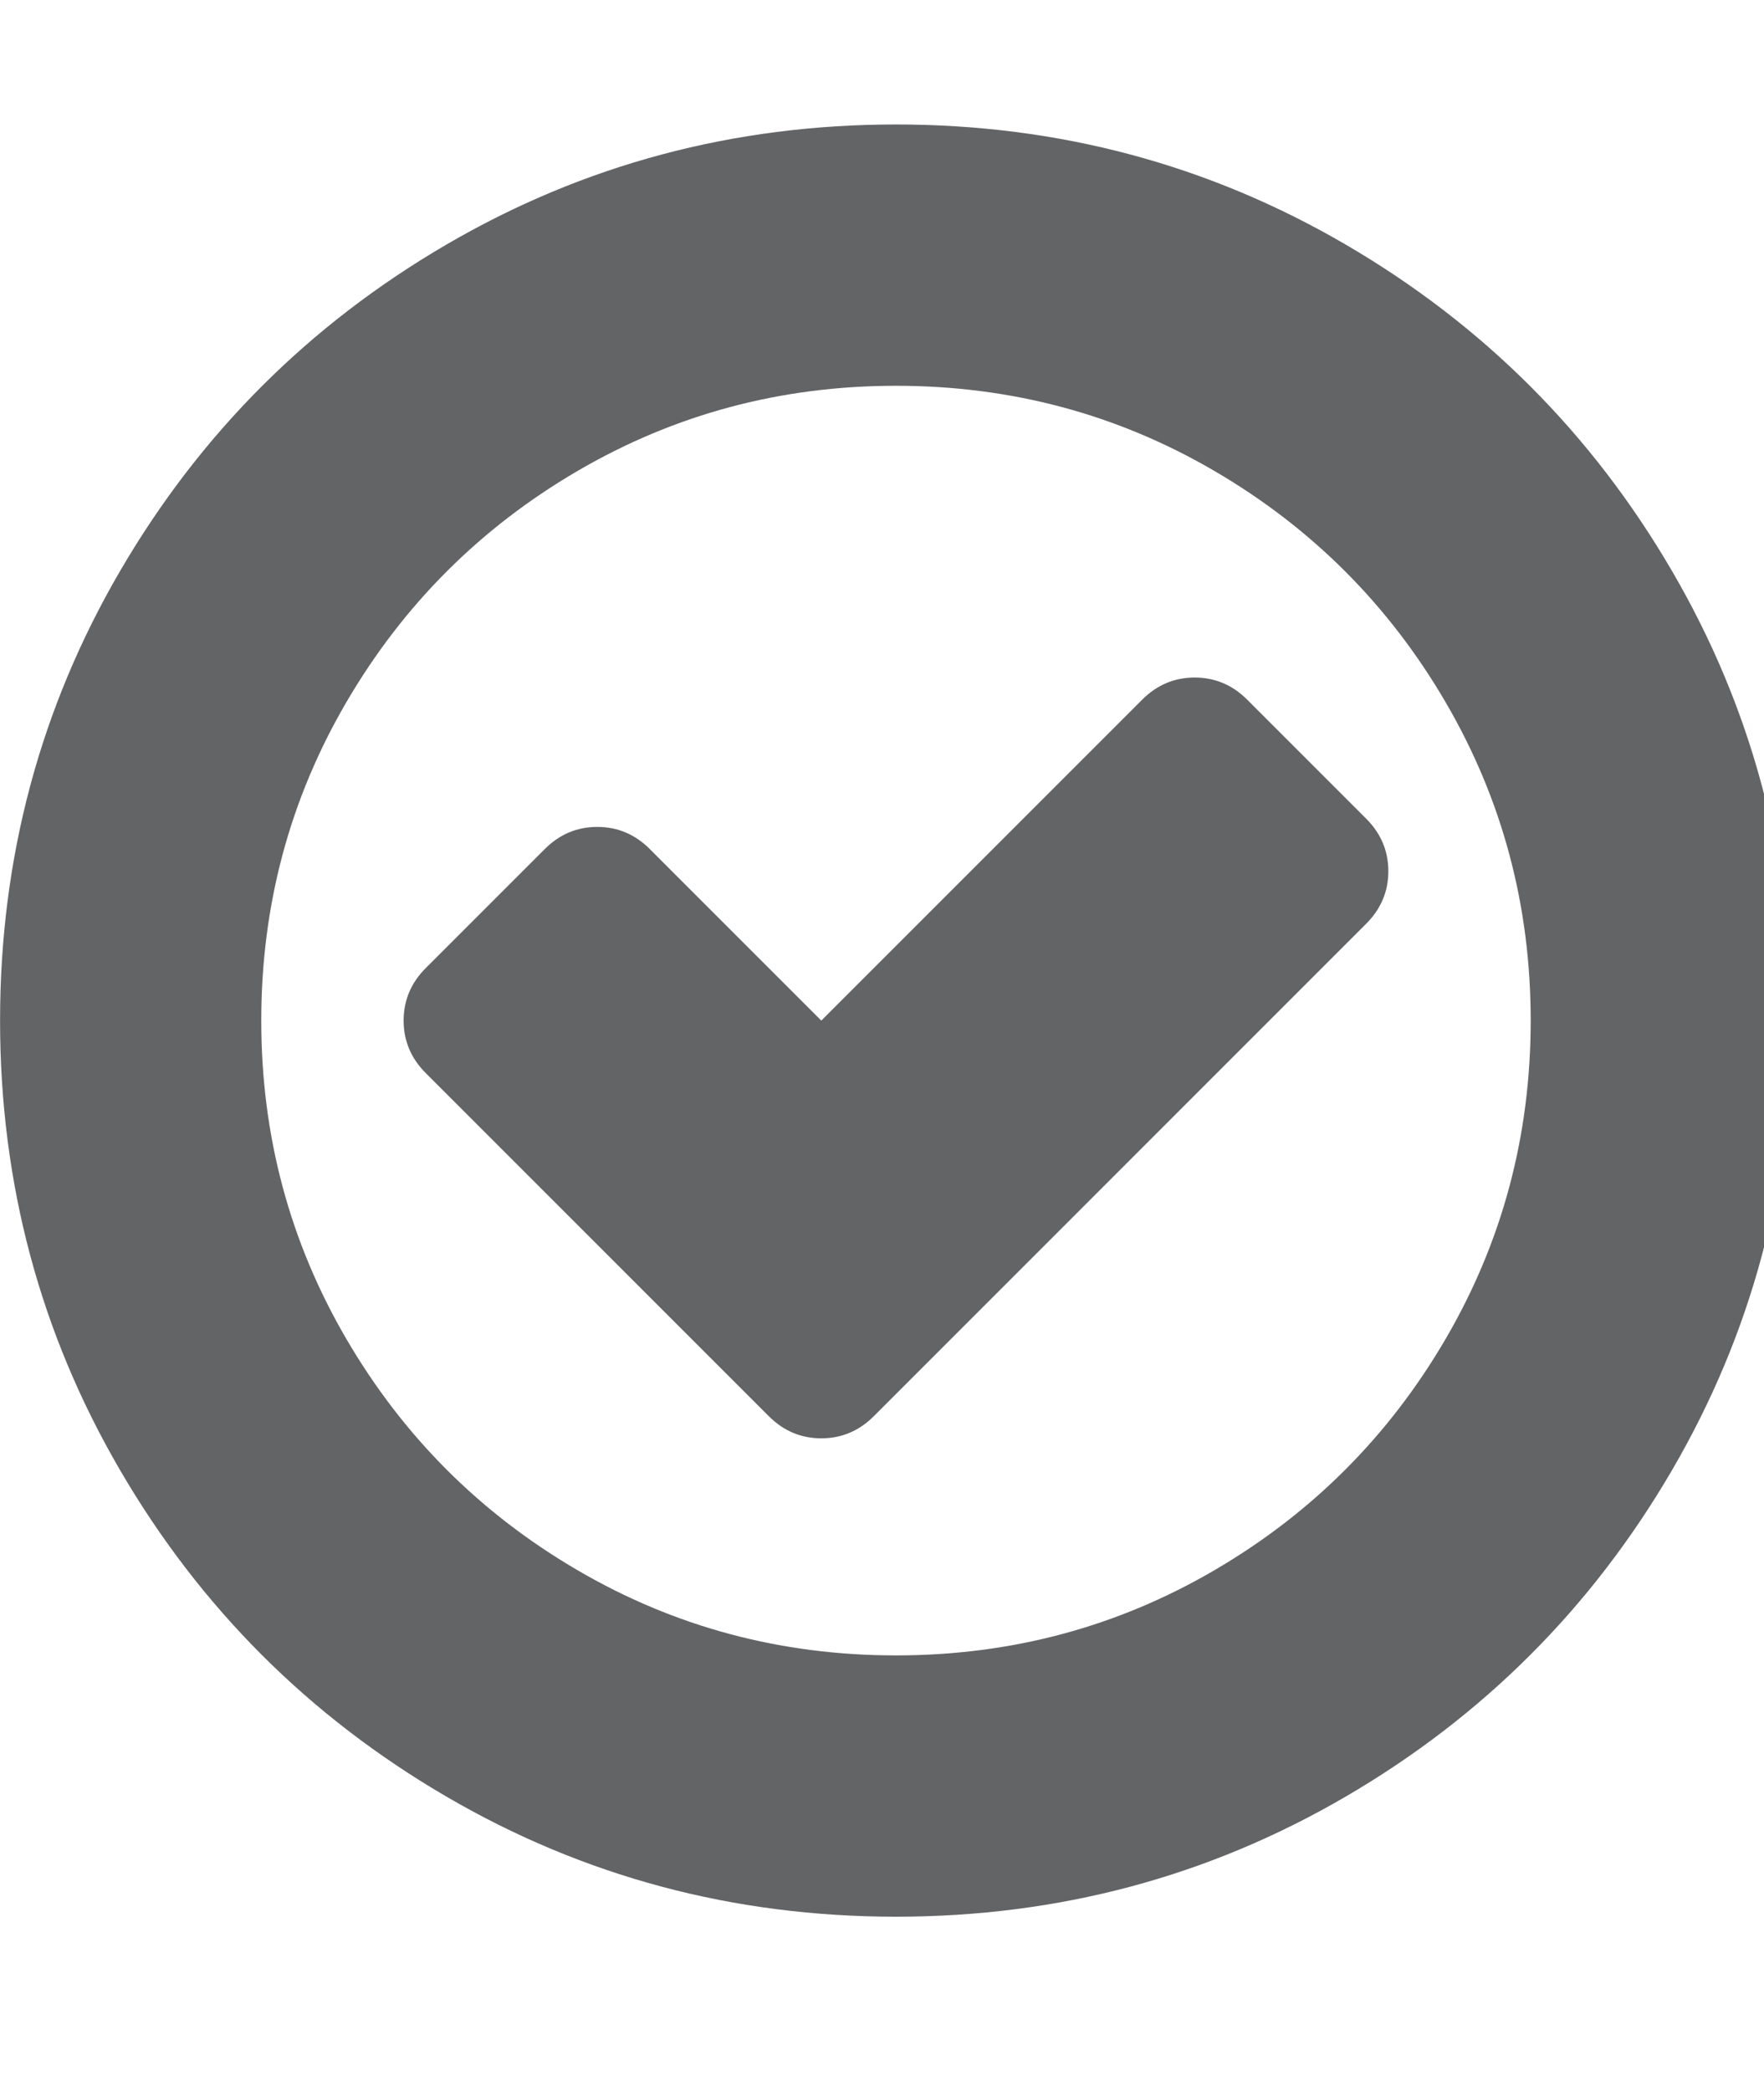
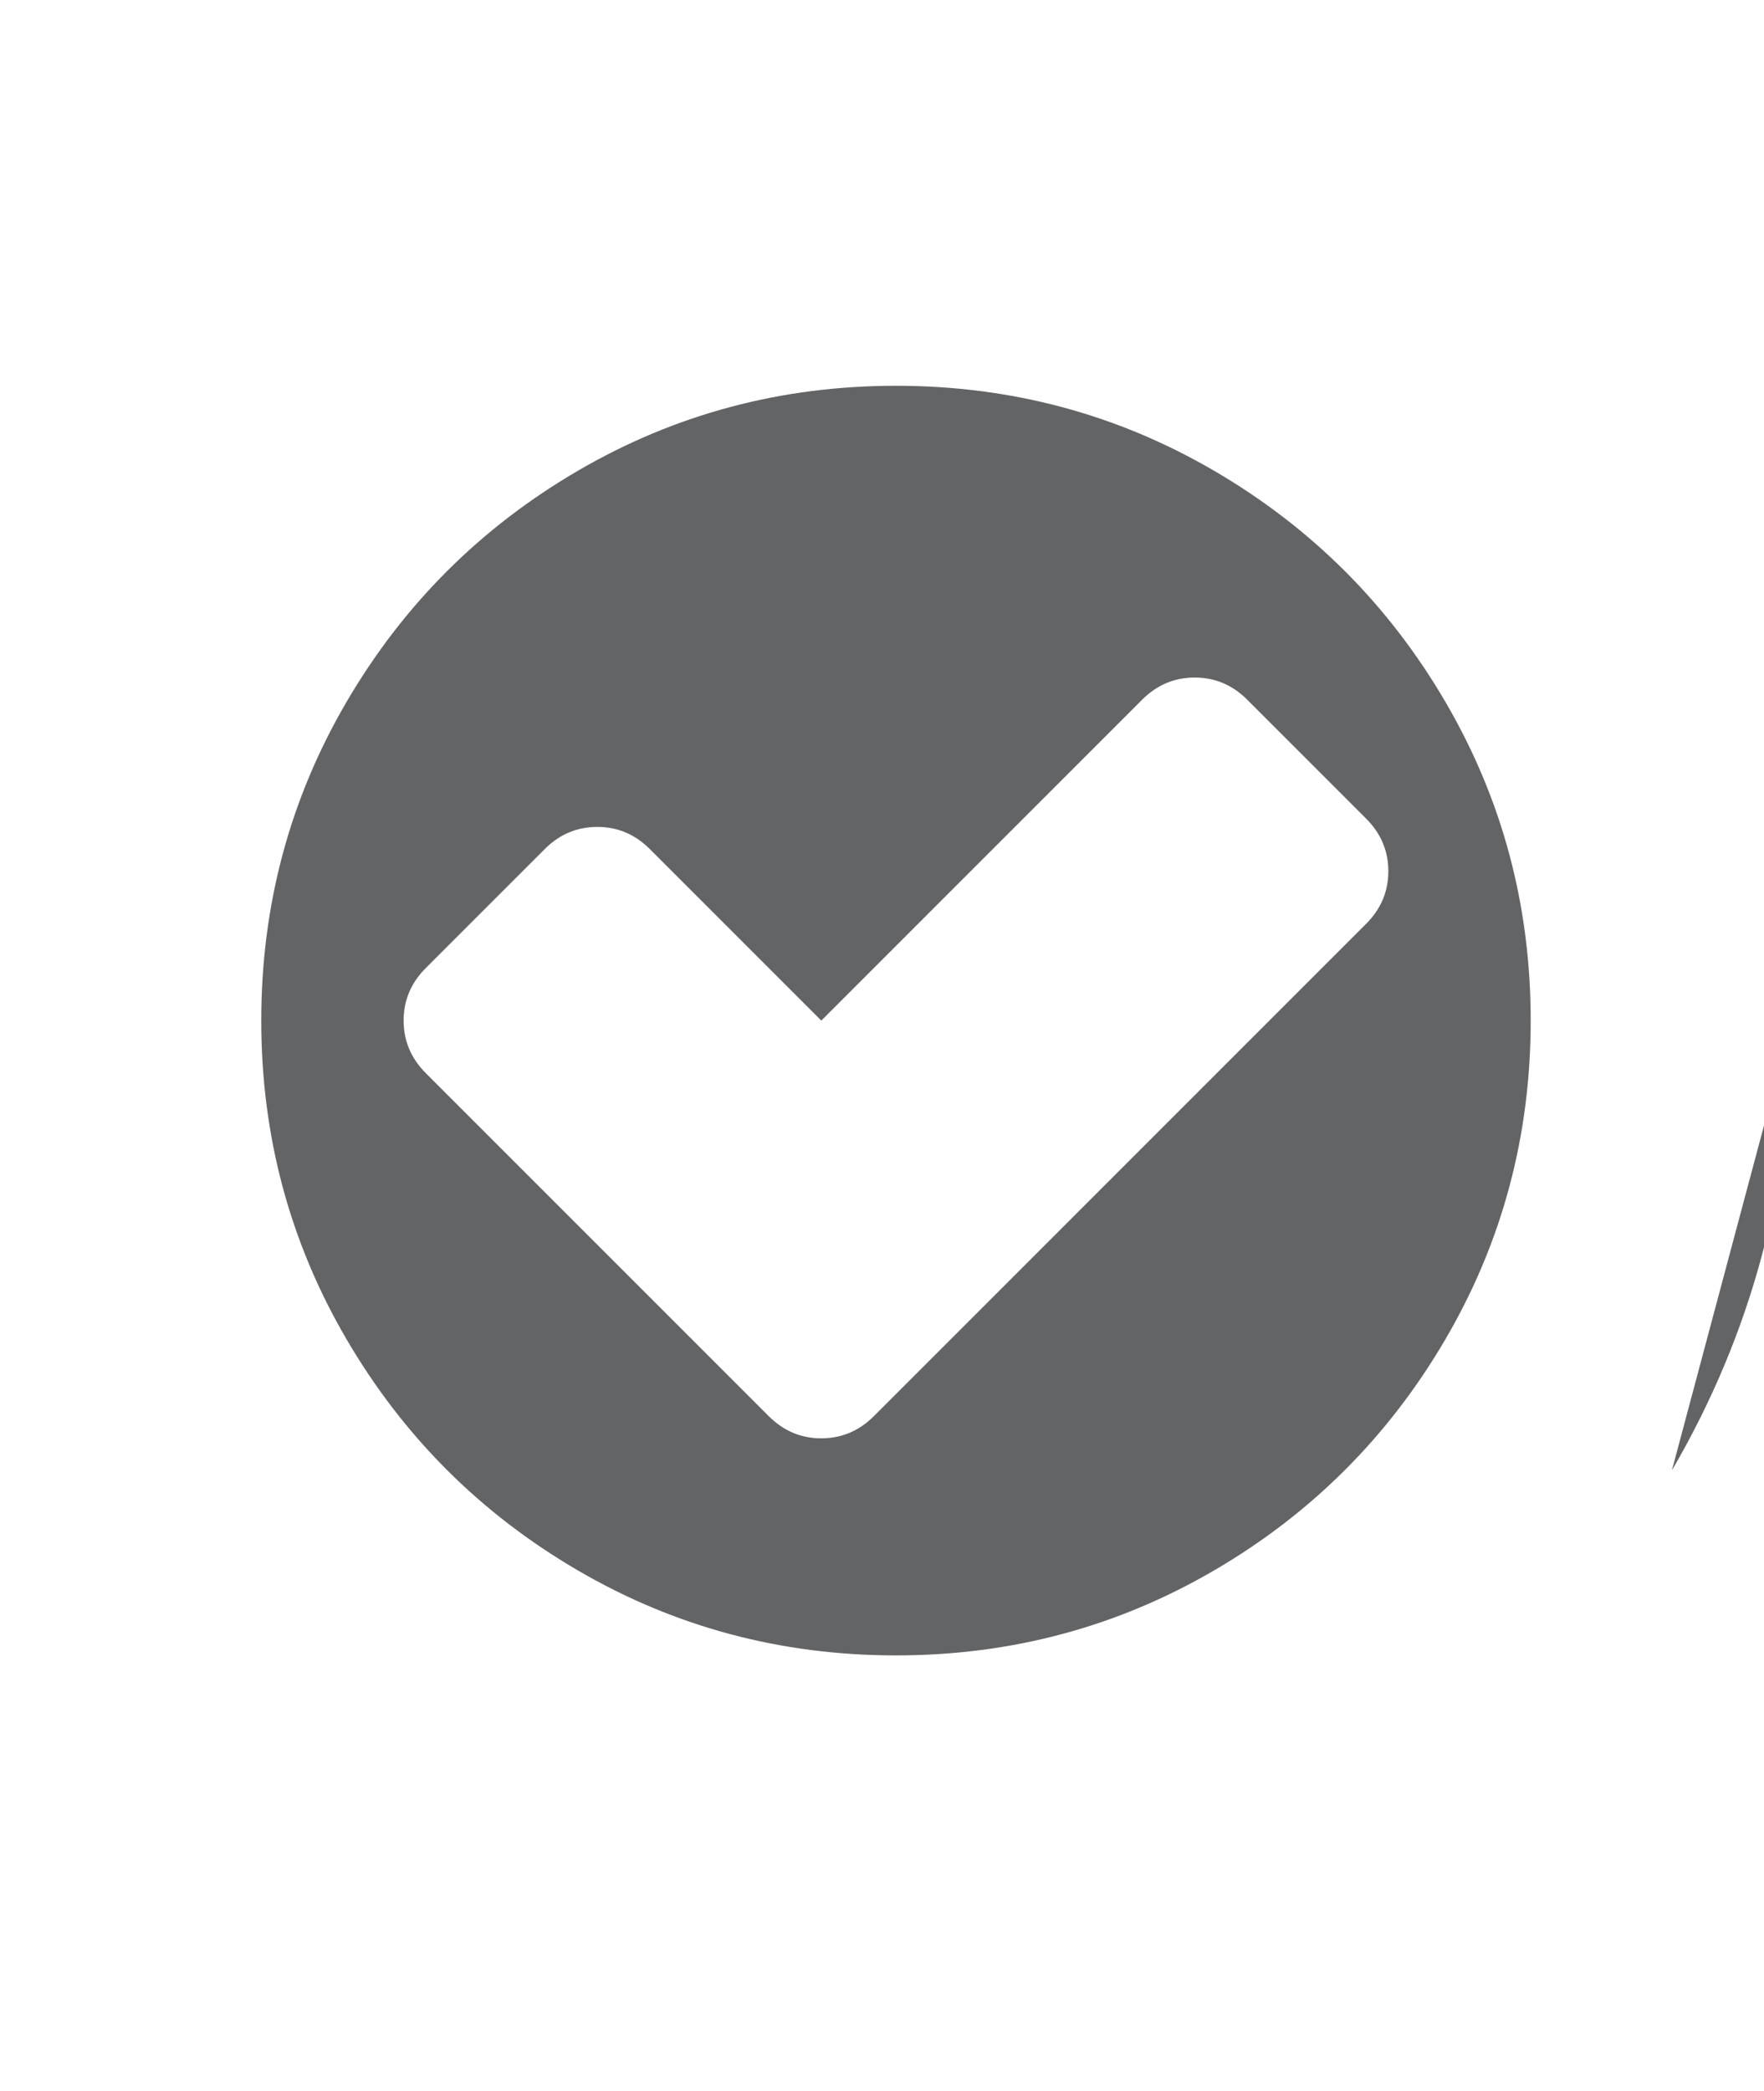
<svg xmlns="http://www.w3.org/2000/svg" height="32" viewBox="0 0 27 32" width="27">
-   <path d="m20.911 14.137-7.536 7.536q-.339.339-.804.339t-.804-.339l-5.25-5.25q-.339-.339-.339-.804t.339-.804l1.821-1.821q.339-.339.804-.339t.804.339l2.625 2.625 4.911-4.911q.339-.339.804-.339t.804.339l1.821 1.821q.339.339.339.804t-.339.804zm2.518 1.482q0-2.643-1.304-4.875t-3.536-3.536-4.875-1.304-4.875 1.304-3.536 3.536-1.304 4.875 1.304 4.875 3.536 3.536 4.875 1.304 4.875-1.304 3.536-3.536 1.304-4.875zm4 0q0 3.732-1.839 6.884t-4.991 4.991-6.884 1.839-6.884-1.839-4.991-4.991-1.839-6.884 1.839-6.884 4.991-4.991 6.884-1.839 6.884 1.839 4.991 4.991 1.839 6.884z" style="fill:#636466;" />
+   <path d="m20.911 14.137-7.536 7.536q-.339.339-.804.339t-.804-.339l-5.25-5.25q-.339-.339-.339-.804t.339-.804l1.821-1.821q.339-.339.804-.339t.804.339l2.625 2.625 4.911-4.911q.339-.339.804-.339t.804.339l1.821 1.821q.339.339.339.804t-.339.804zm2.518 1.482q0-2.643-1.304-4.875t-3.536-3.536-4.875-1.304-4.875 1.304-3.536 3.536-1.304 4.875 1.304 4.875 3.536 3.536 4.875 1.304 4.875-1.304 3.536-3.536 1.304-4.875zm4 0q0 3.732-1.839 6.884z" style="fill:#636466;" />
</svg>